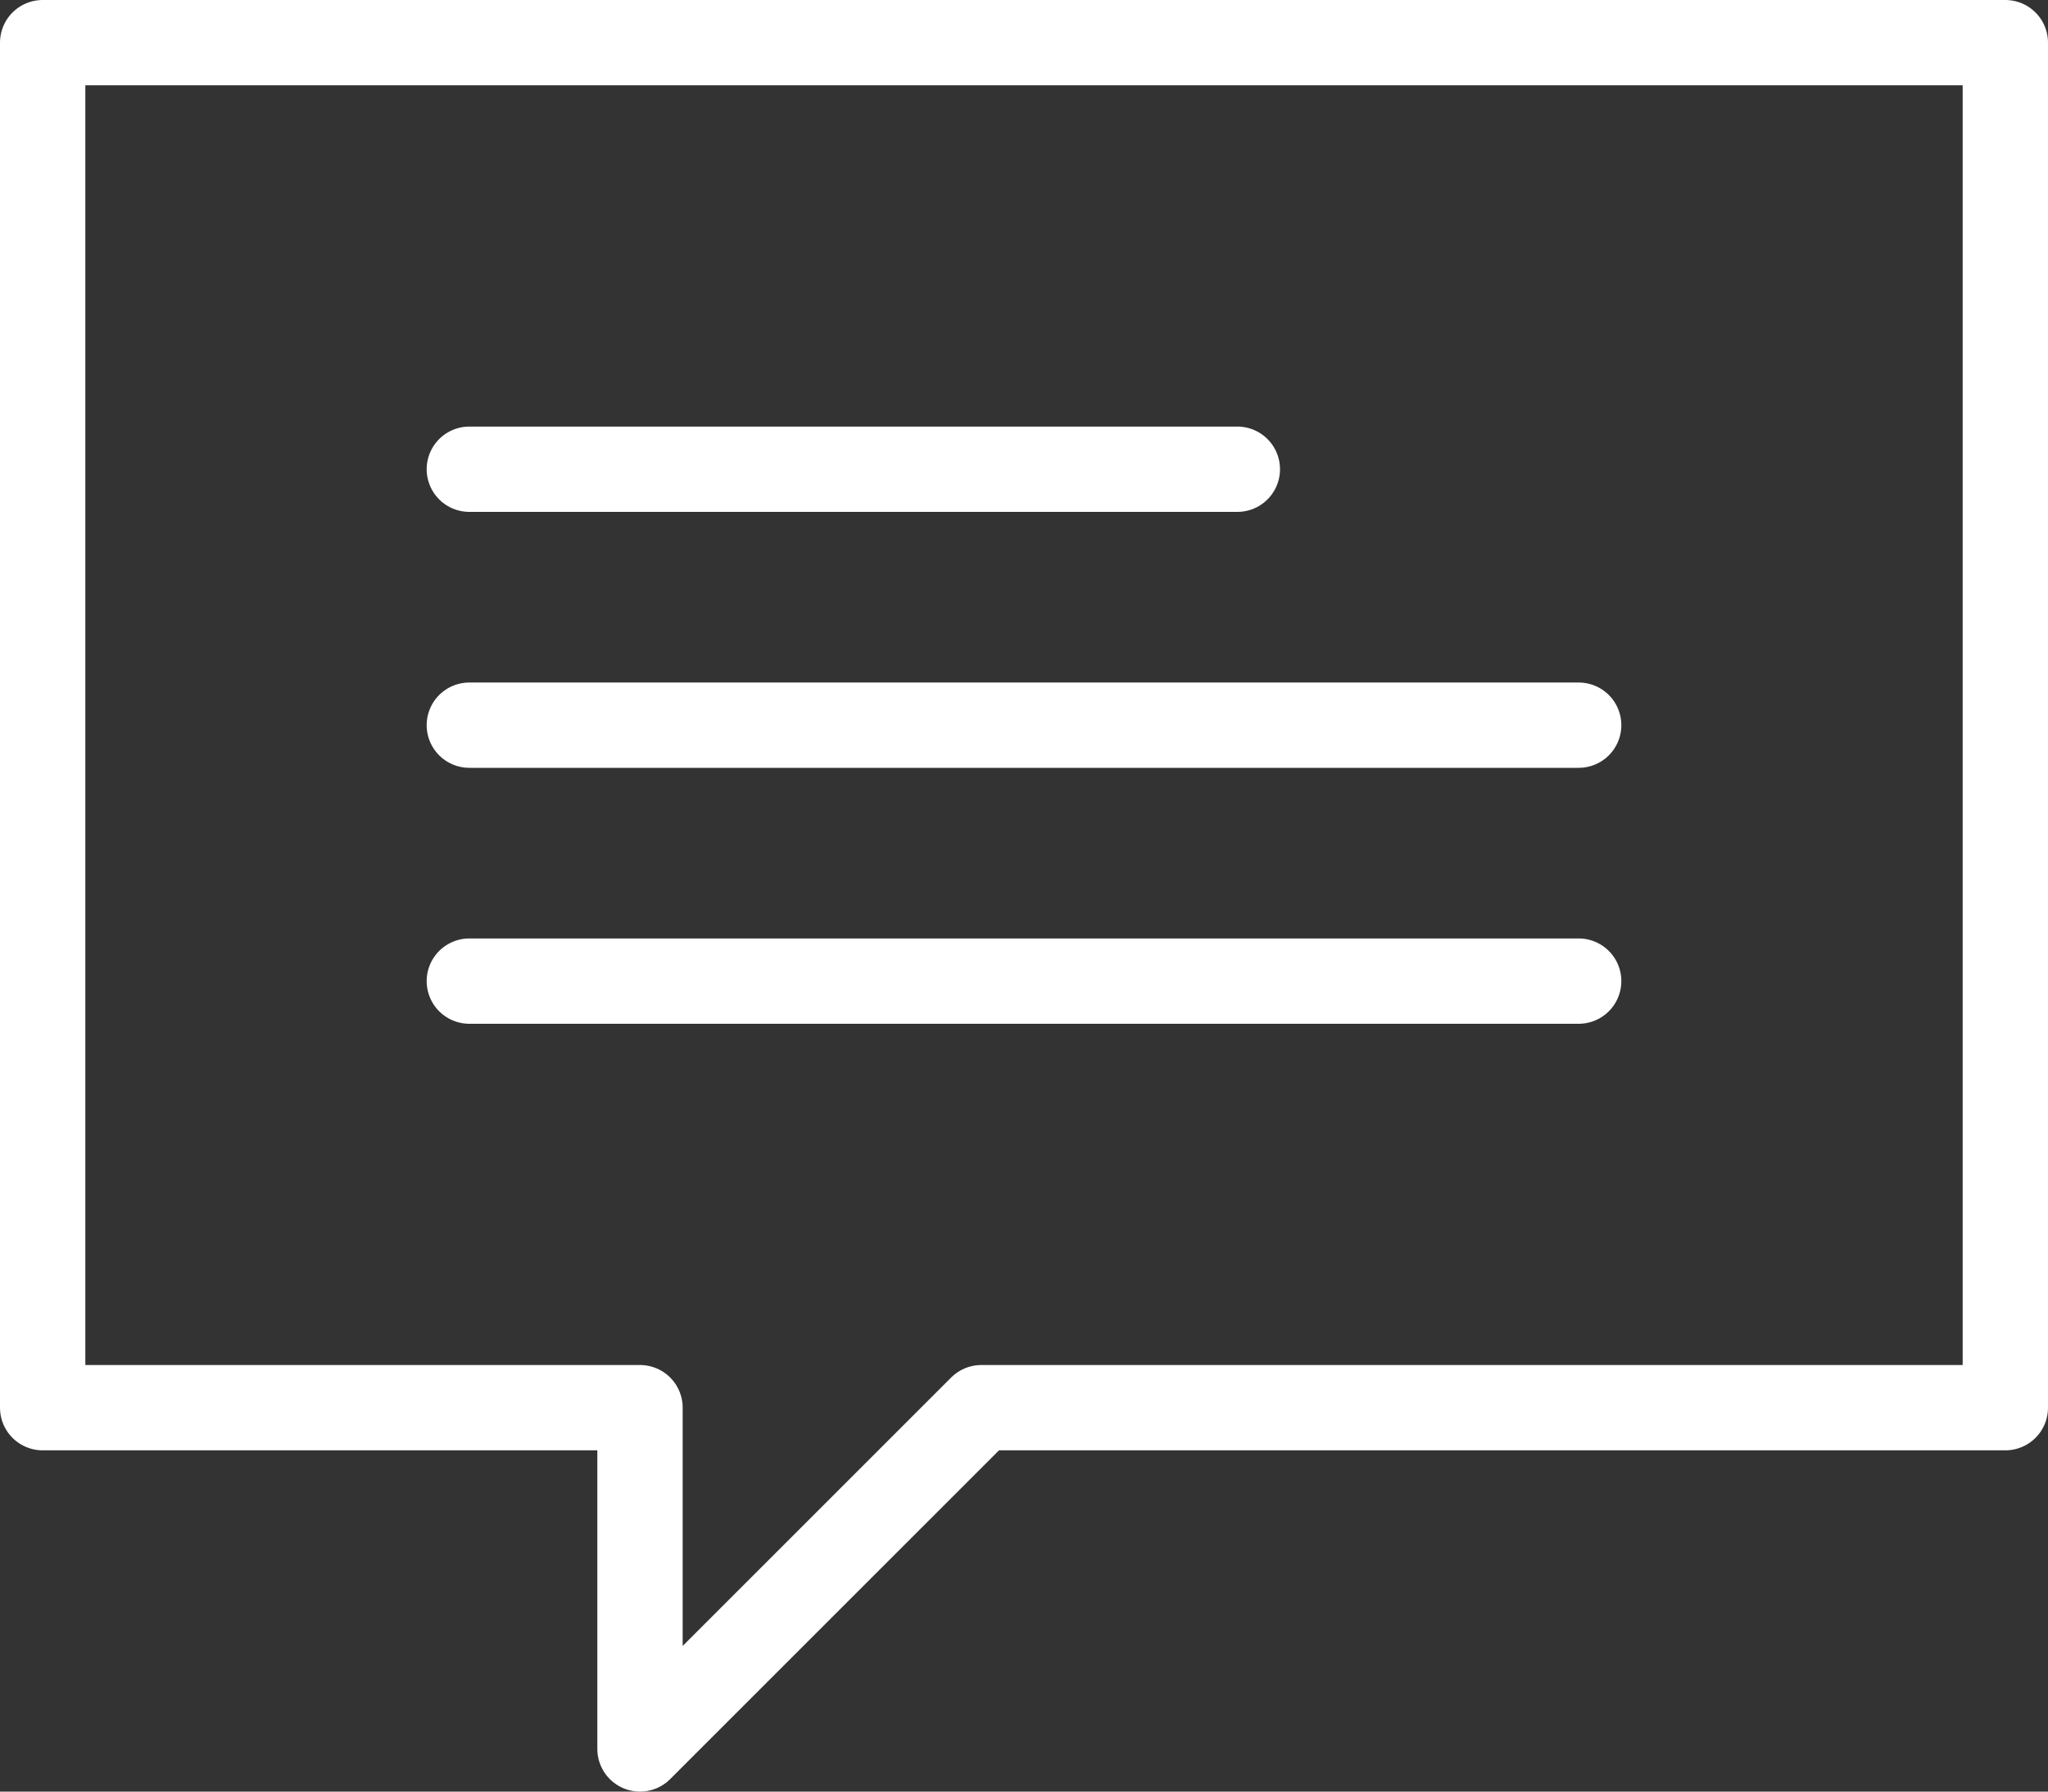
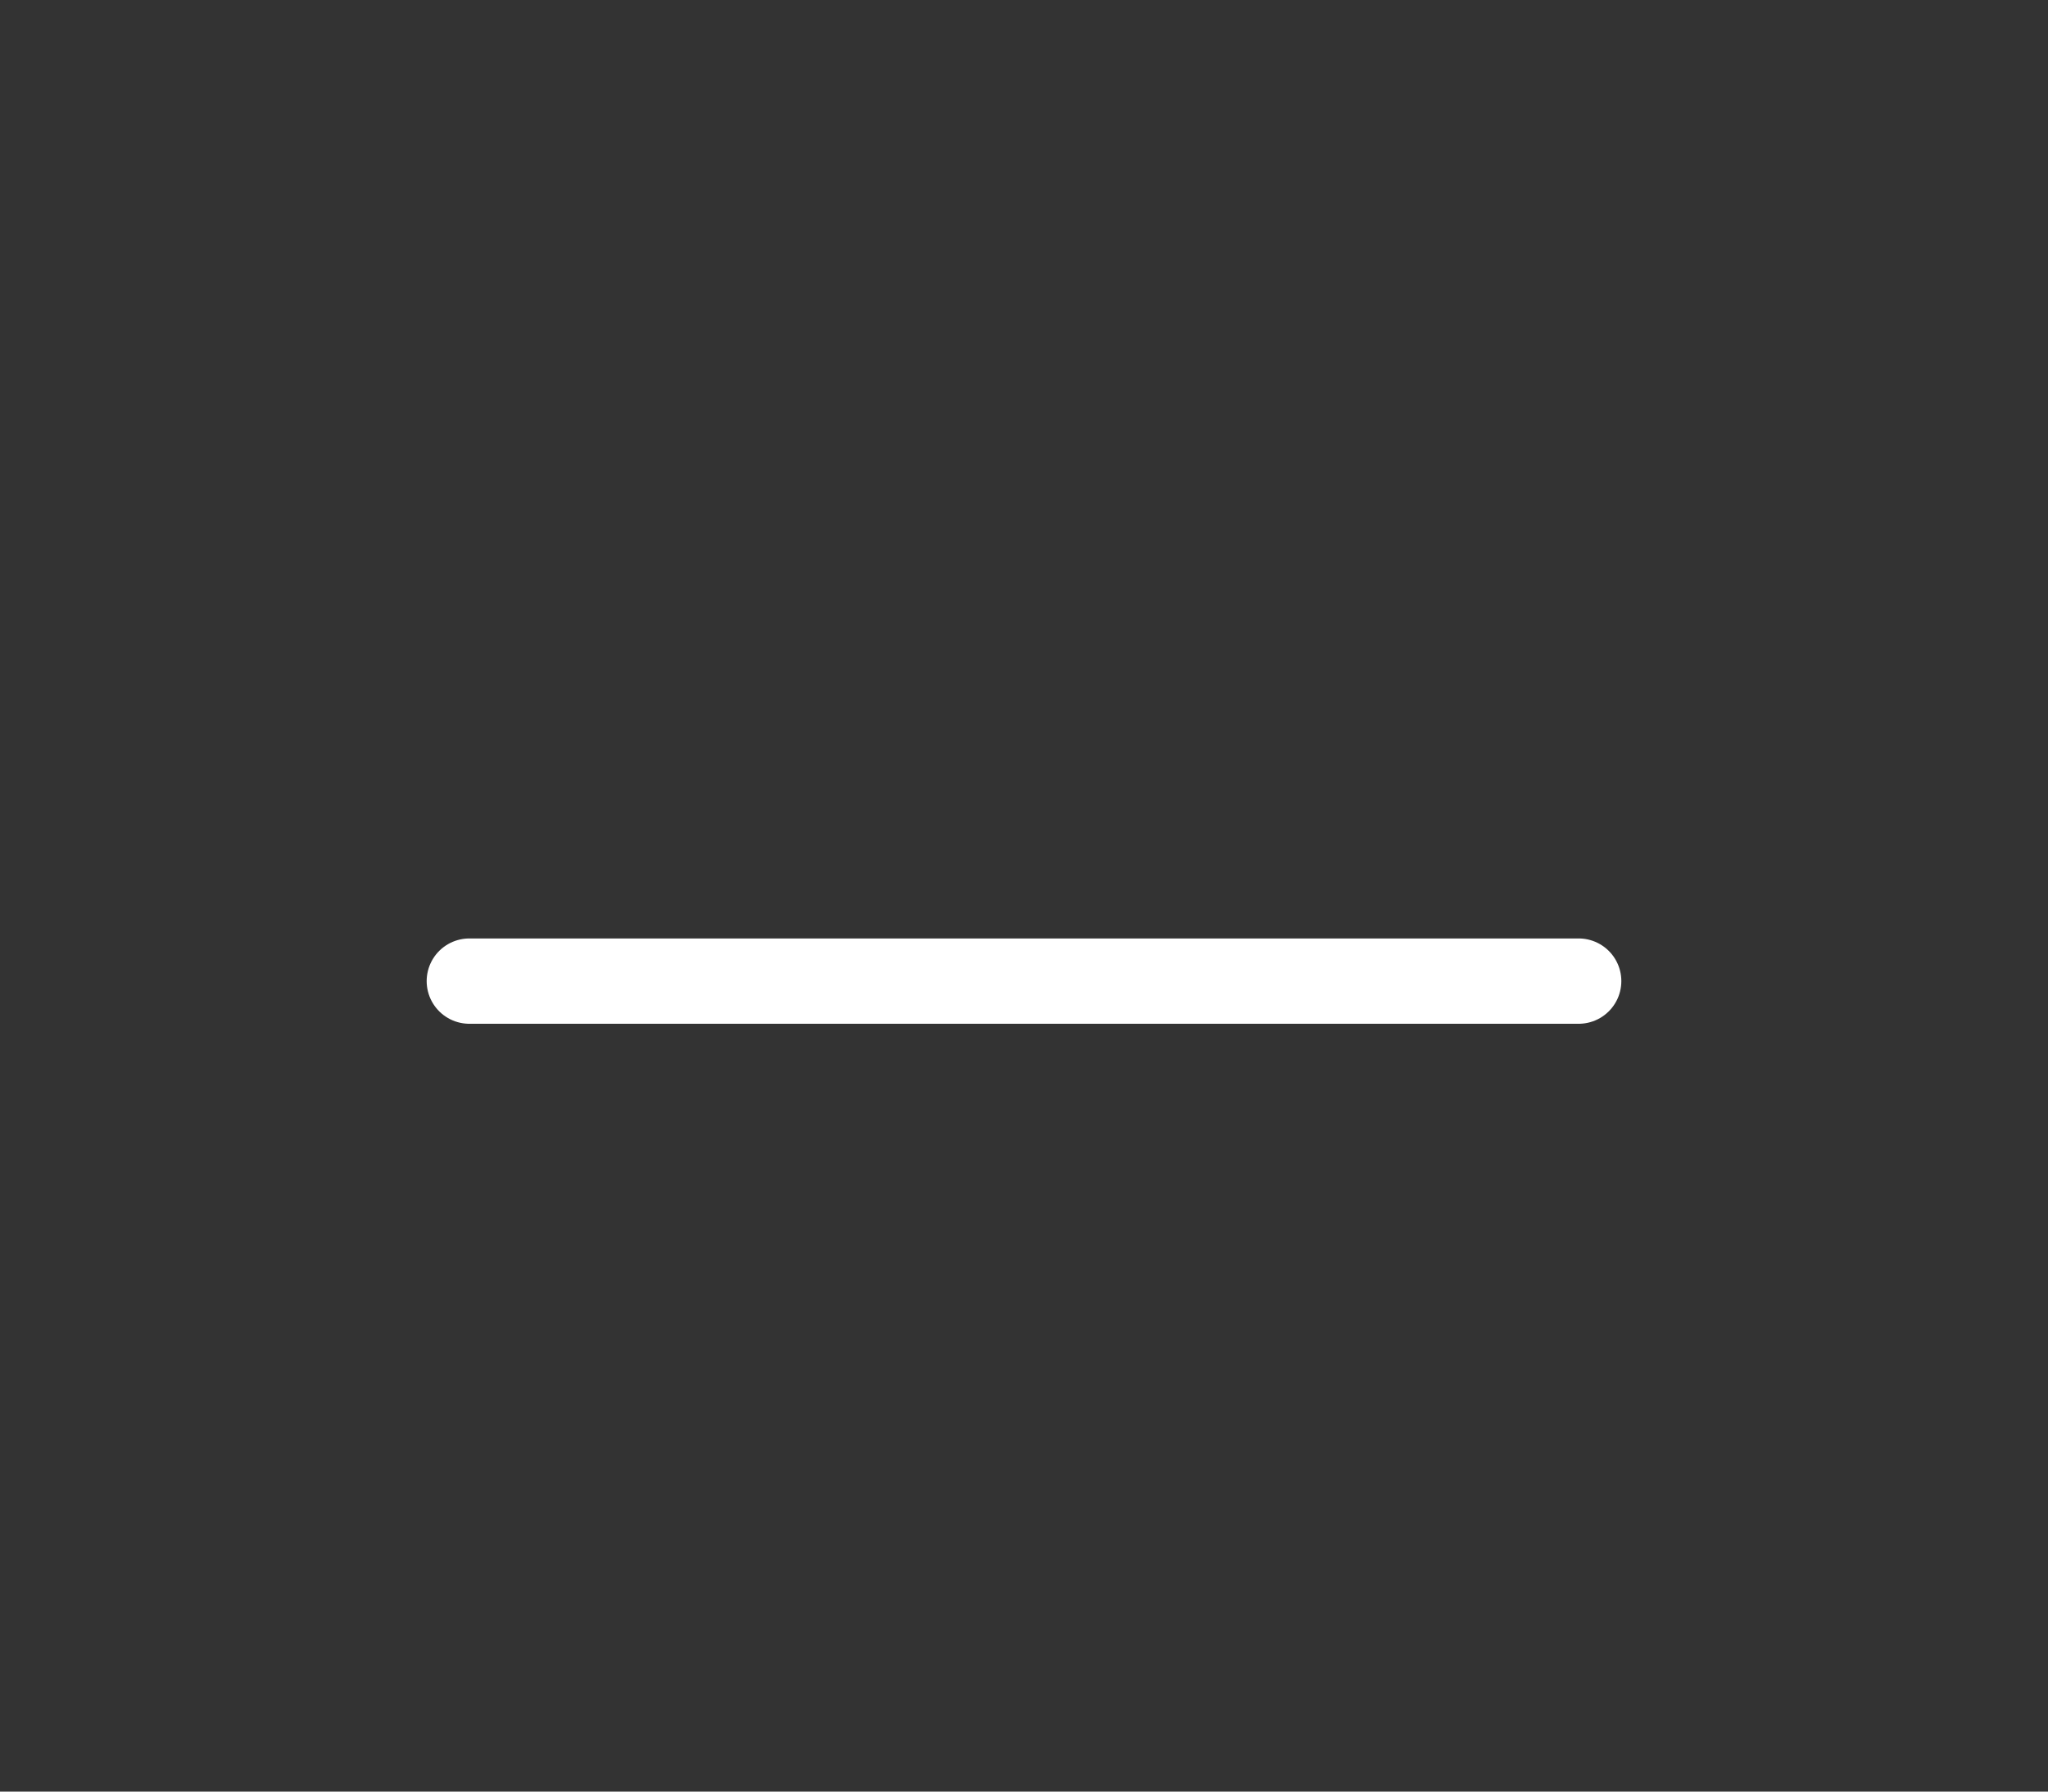
<svg xmlns="http://www.w3.org/2000/svg" width="48px" height="42px" viewBox="0 0 48 42" version="1.1">
  <rect x="0" y="0" width="48" height="42" fill="#333333" stroke="none" />
  <title>CA202567-CEFD-4946-BC73-DBF75A38E762</title>
  <desc>Created with sketchtool.</desc>
  <defs />
  <g id="Page-1" stroke="none" stroke-width="1" fill="none" fill-rule="evenodd" stroke-linecap="round" stroke-linejoin="round">
    <g id="Mitol-izdelek-vsebina-" transform="translate(-1400, -1818)" stroke-width="2" stroke="#FFFFFF">
      <g id="Group-4-Copy" transform="translate(1401, 1819)">
        <g id="Page-1">
-           <polygon id="Stroke-1" points="46 32 22 32 14 40 14 32 0 32 0 0 46 0" />
-           <path d="M10,10 L28,10" id="Stroke-3" />
-           <path d="M10,16 L36,16" id="Stroke-4" />
          <path d="M10,22 L36,22" id="Stroke-5" />
        </g>
      </g>
    </g>
  </g>
</svg>